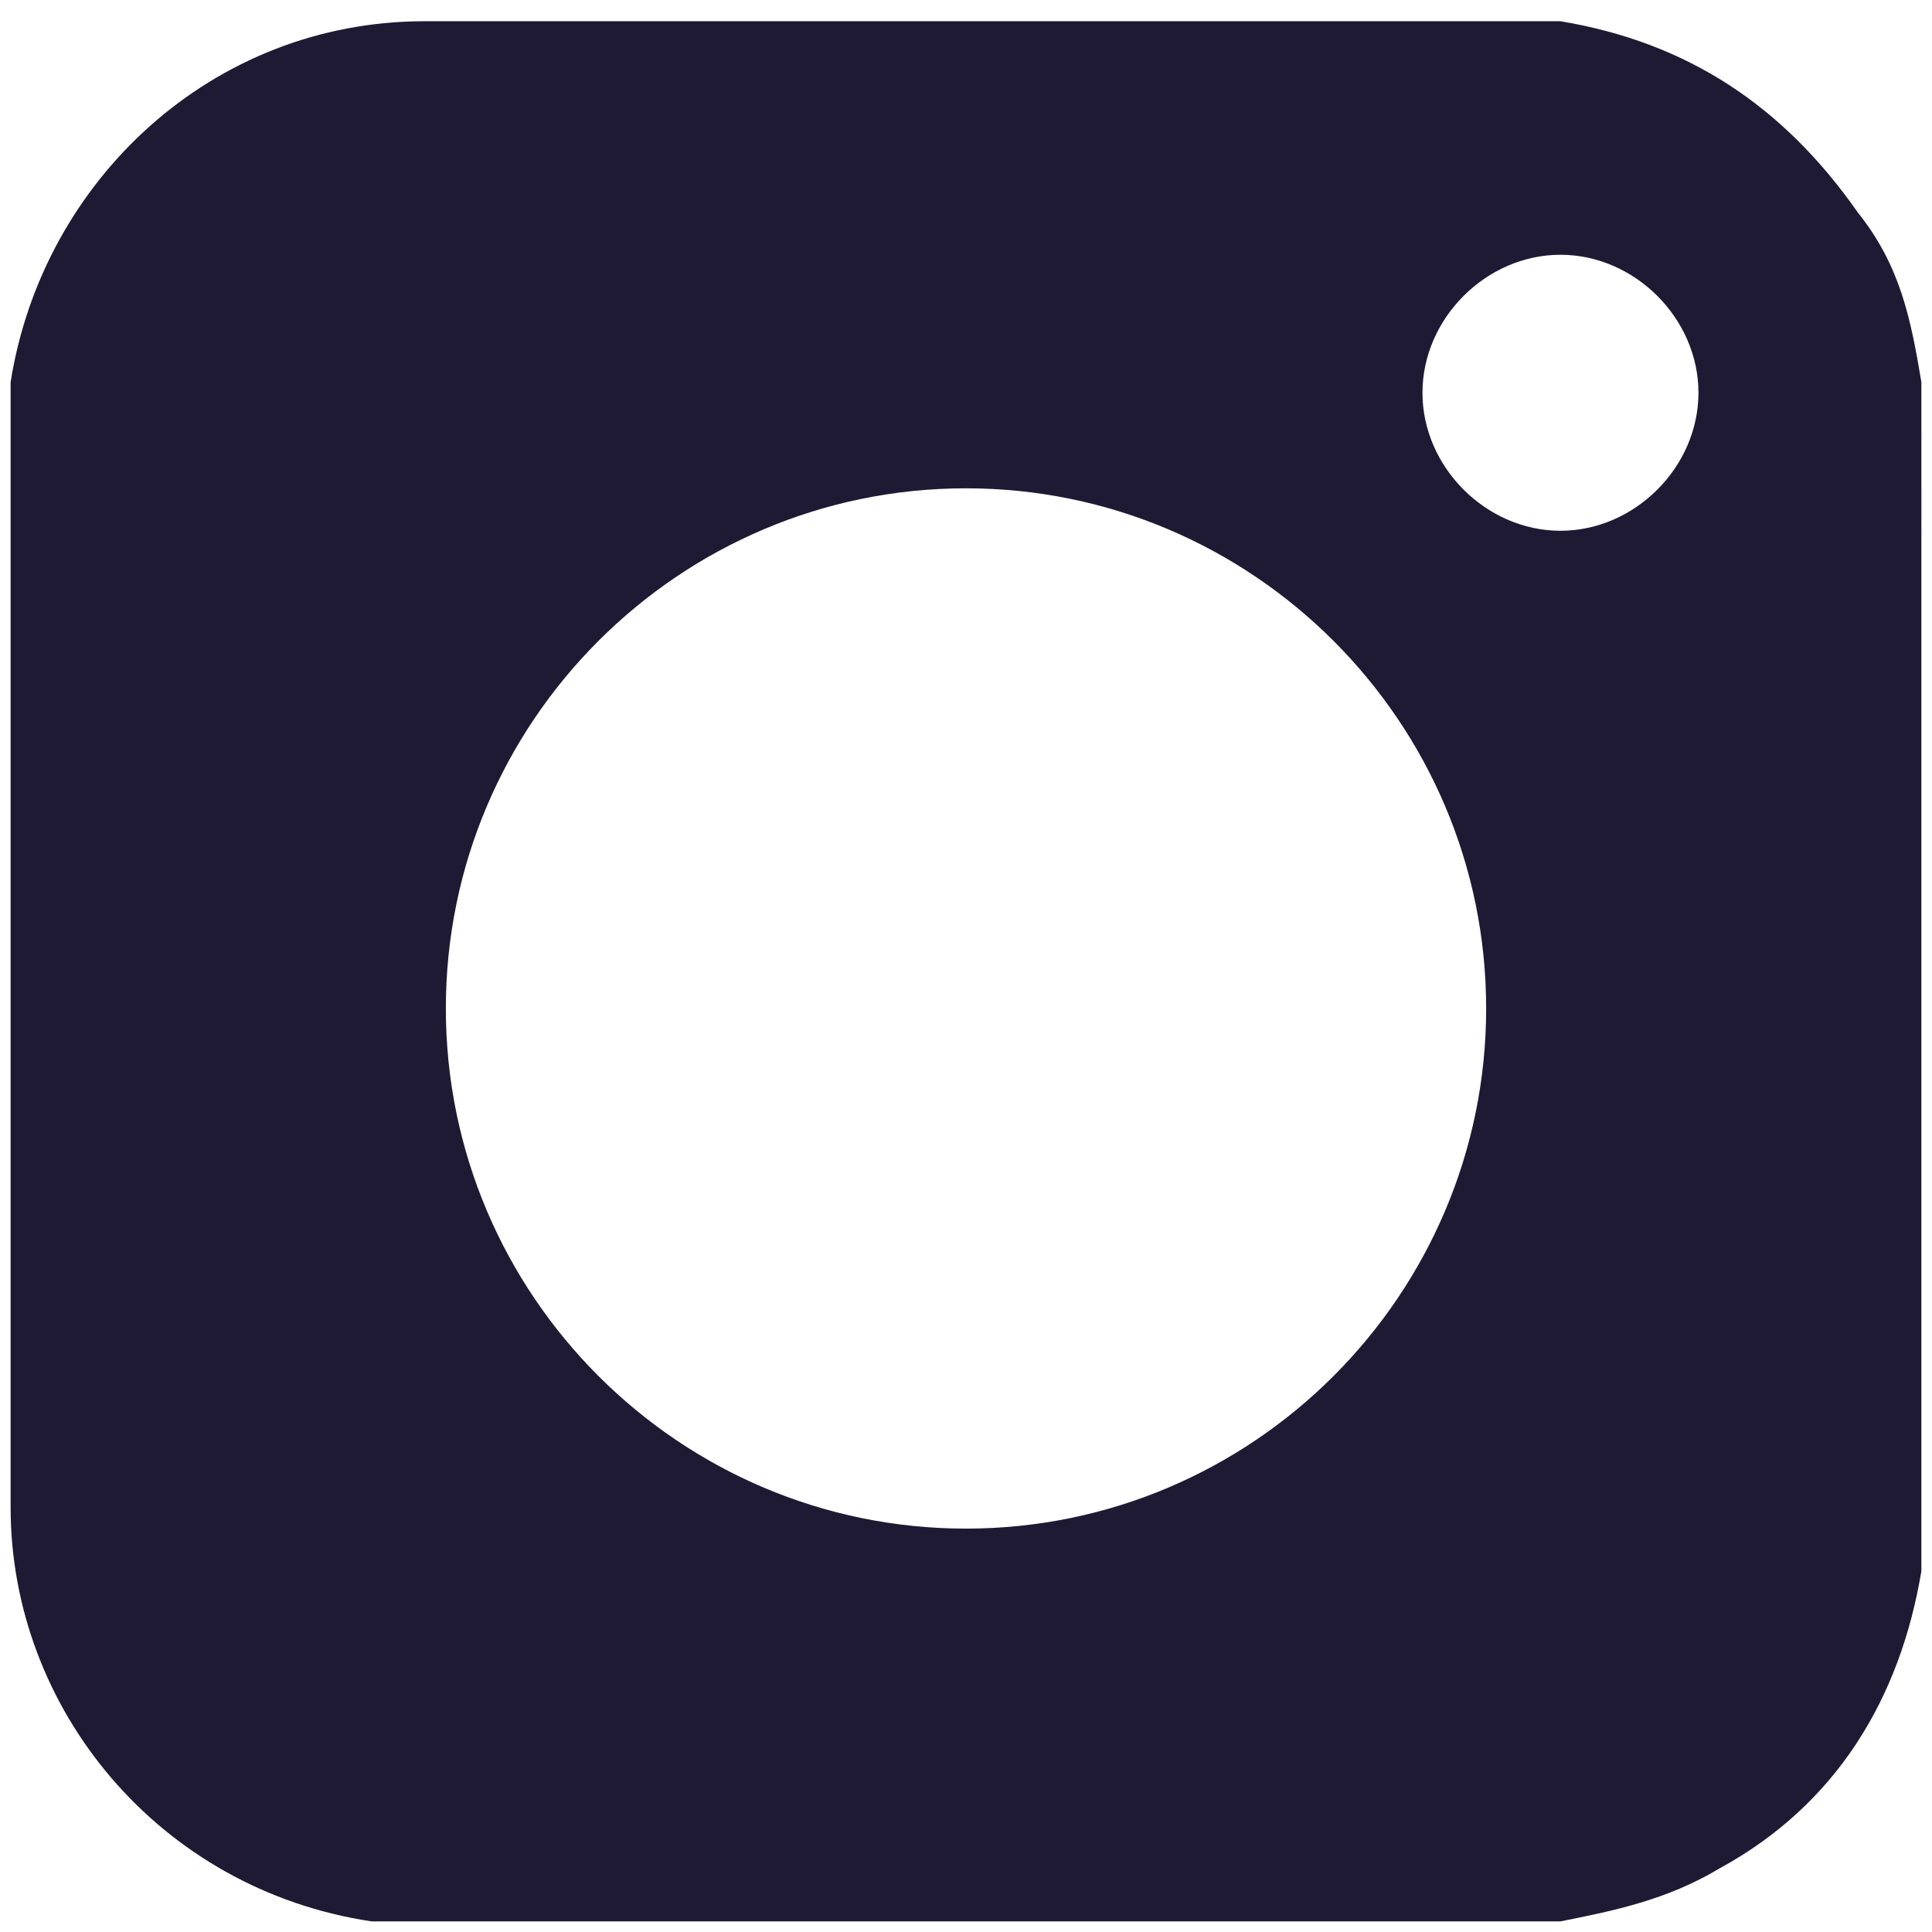
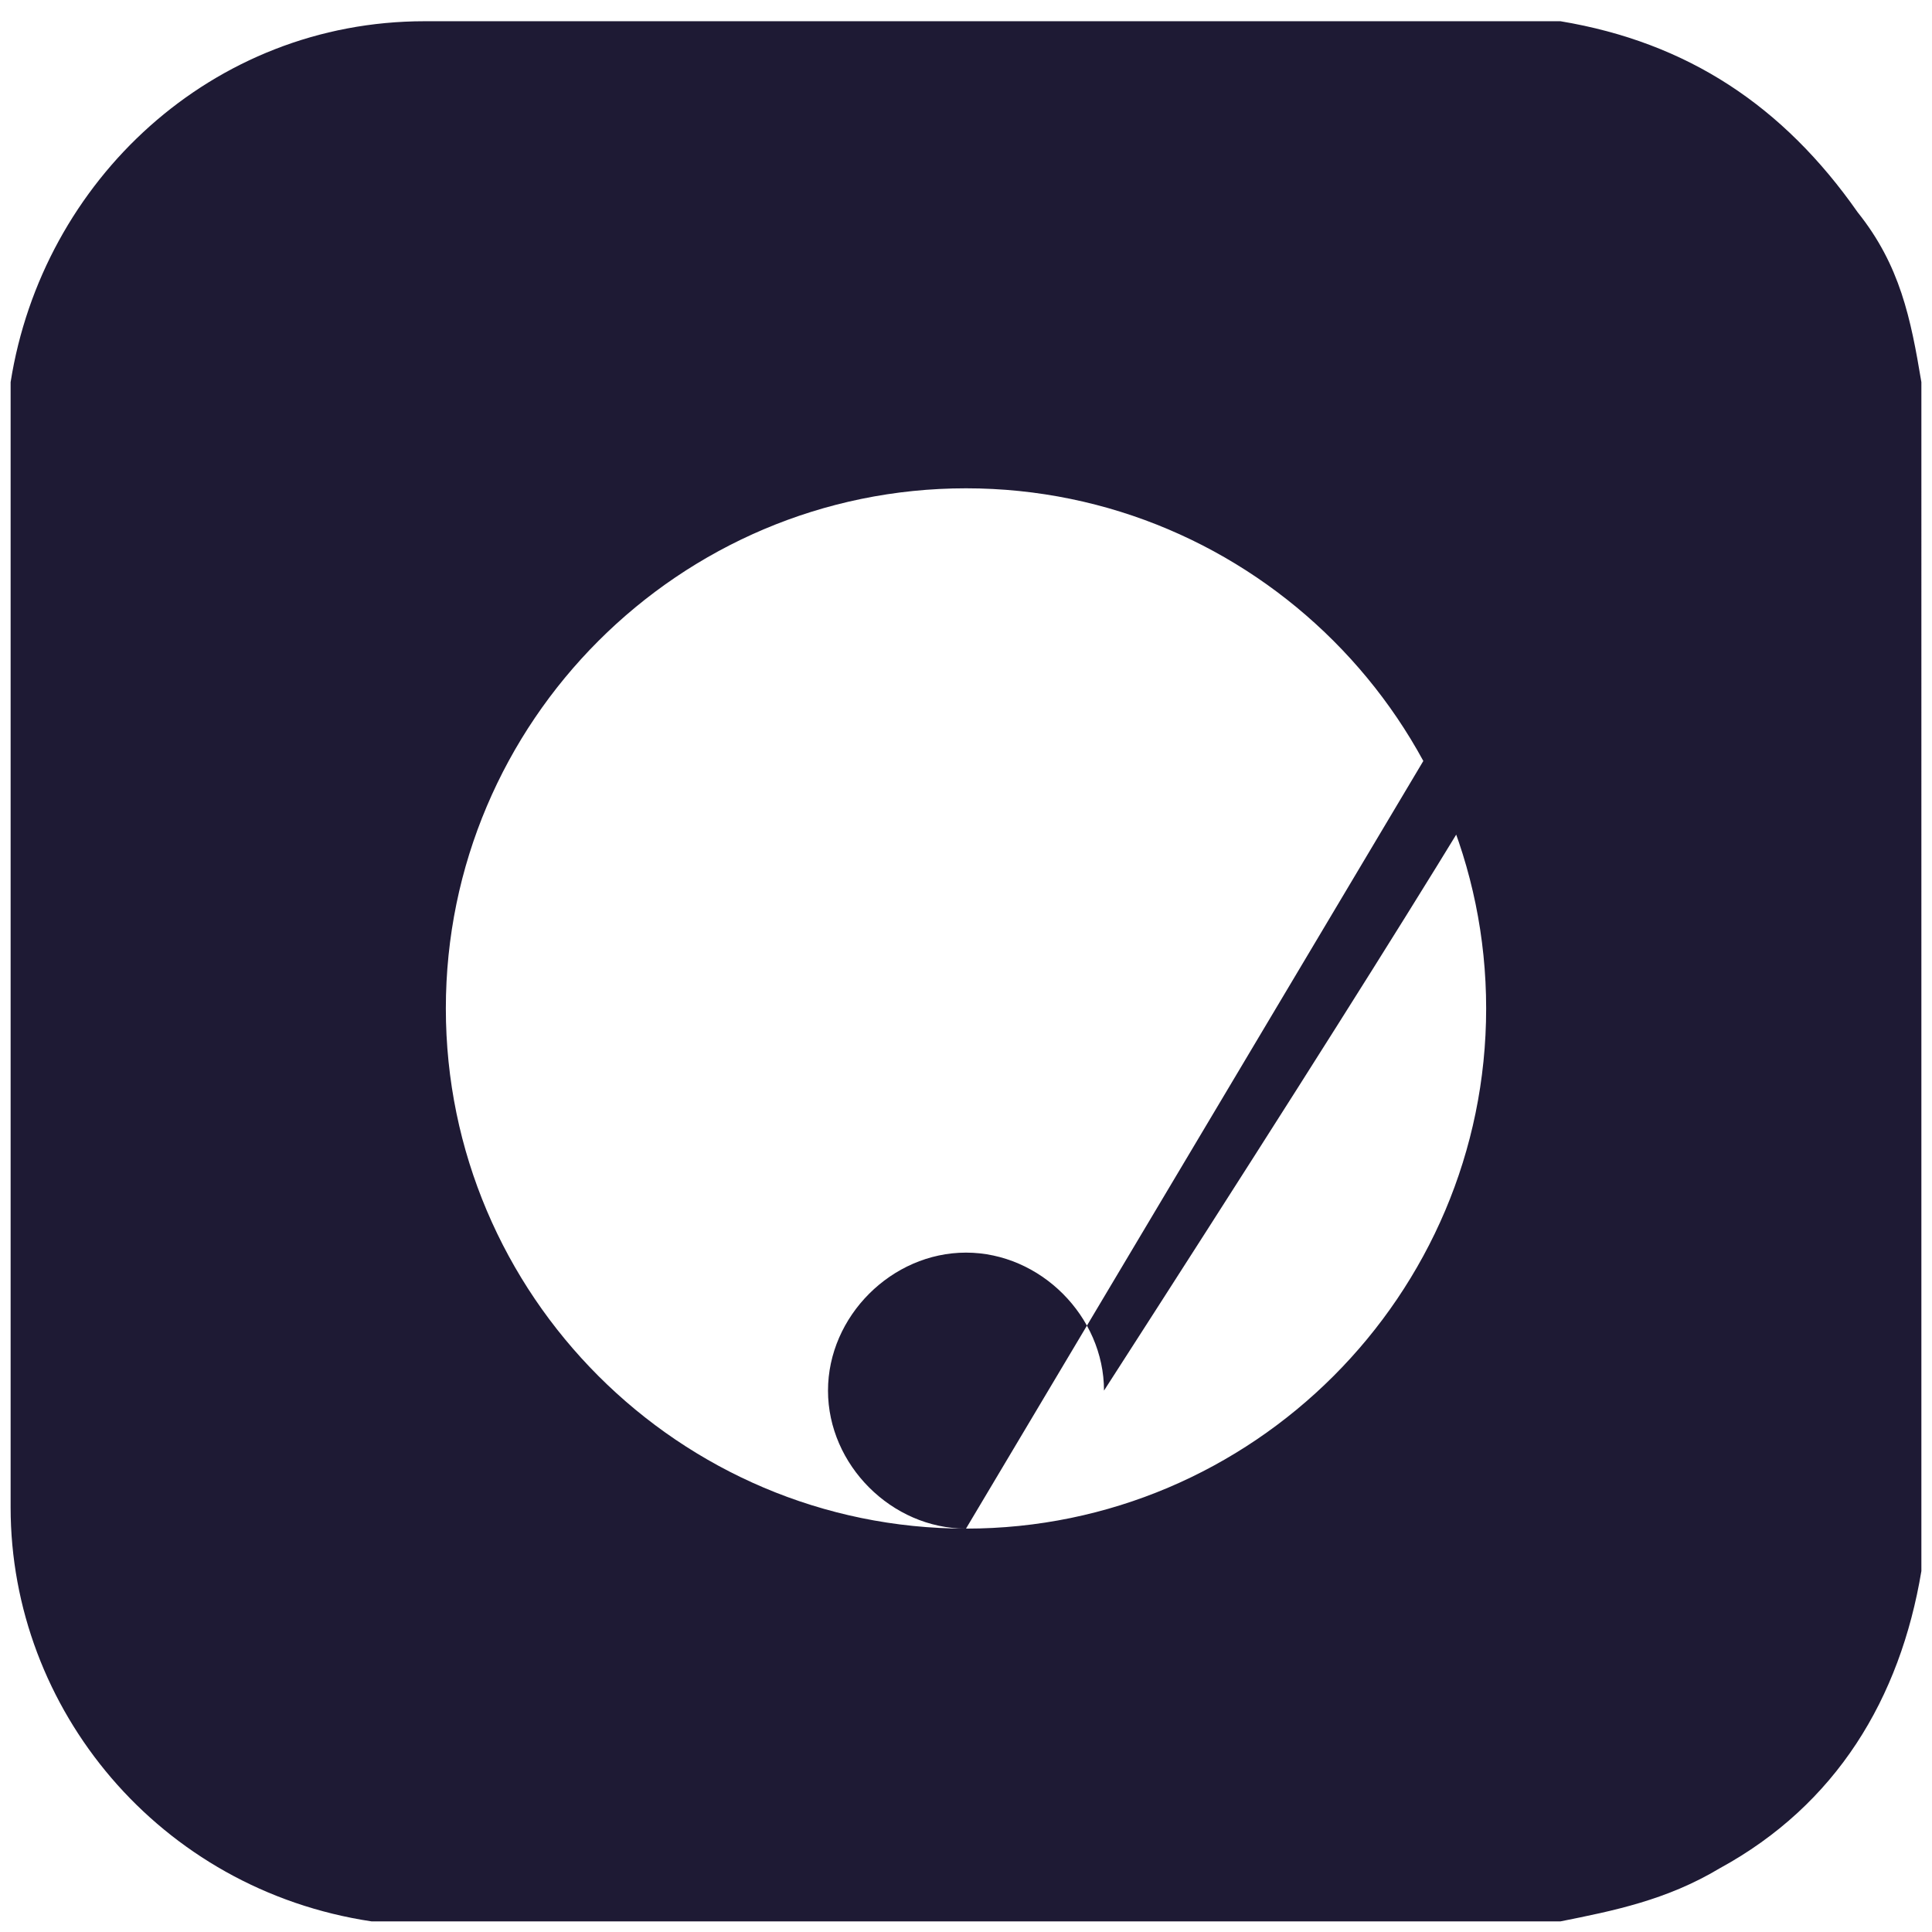
<svg xmlns="http://www.w3.org/2000/svg" version="1.1" id="Calque_1" x="0px" y="0px" viewBox="115.4 5.9 18.2 18.2" xml:space="preserve">
-   <path fill="#1E1A34" d="M132.9,7.9c-0.7-1-1.6-1.6-2.8-1.8c-0.2,0-0.3,0-0.5,0c-3.4,0-6.8,0-10.2,0c-2,0-3.6,1.5-3.9,3.4  c0,0.2,0,0.4,0,0.5c0,3.4,0,6.7,0,10.1c0,1.9,1.4,3.6,3.4,3.9c0,0,0.1,0,0.1,0h11.1c0.5-0.1,1-0.2,1.5-0.5c1.1-0.6,1.7-1.6,1.9-2.8  c0,0,0-0.1,0-0.1V9.5C133.4,8.9,133.3,8.4,132.9,7.9L132.9,7.9z M124.5,20.3c-2.7,0-4.9-2.2-4.9-4.9s2.2-4.9,4.9-4.9  s4.9,2.2,4.9,4.9S127.2,20.3,124.5,20.3z M130.1,10.9c-0.7,0-1.3-0.6-1.3-1.3c0-0.7,0.6-1.3,1.3-1.3c0.7,0,1.3,0.6,1.3,1.3  C131.4,10.3,130.8,10.9,130.1,10.9L130.1,10.9z" />
+   <path fill="#1E1A34" d="M132.9,7.9c-0.7-1-1.6-1.6-2.8-1.8c-0.2,0-0.3,0-0.5,0c-3.4,0-6.8,0-10.2,0c-2,0-3.6,1.5-3.9,3.4  c0,0.2,0,0.4,0,0.5c0,3.4,0,6.7,0,10.1c0,1.9,1.4,3.6,3.4,3.9c0,0,0.1,0,0.1,0h11.1c0.5-0.1,1-0.2,1.5-0.5c1.1-0.6,1.7-1.6,1.9-2.8  c0,0,0-0.1,0-0.1V9.5C133.4,8.9,133.3,8.4,132.9,7.9L132.9,7.9z M124.5,20.3c-2.7,0-4.9-2.2-4.9-4.9s2.2-4.9,4.9-4.9  s4.9,2.2,4.9,4.9S127.2,20.3,124.5,20.3z c-0.7,0-1.3-0.6-1.3-1.3c0-0.7,0.6-1.3,1.3-1.3c0.7,0,1.3,0.6,1.3,1.3  C131.4,10.3,130.8,10.9,130.1,10.9L130.1,10.9z" />
</svg>